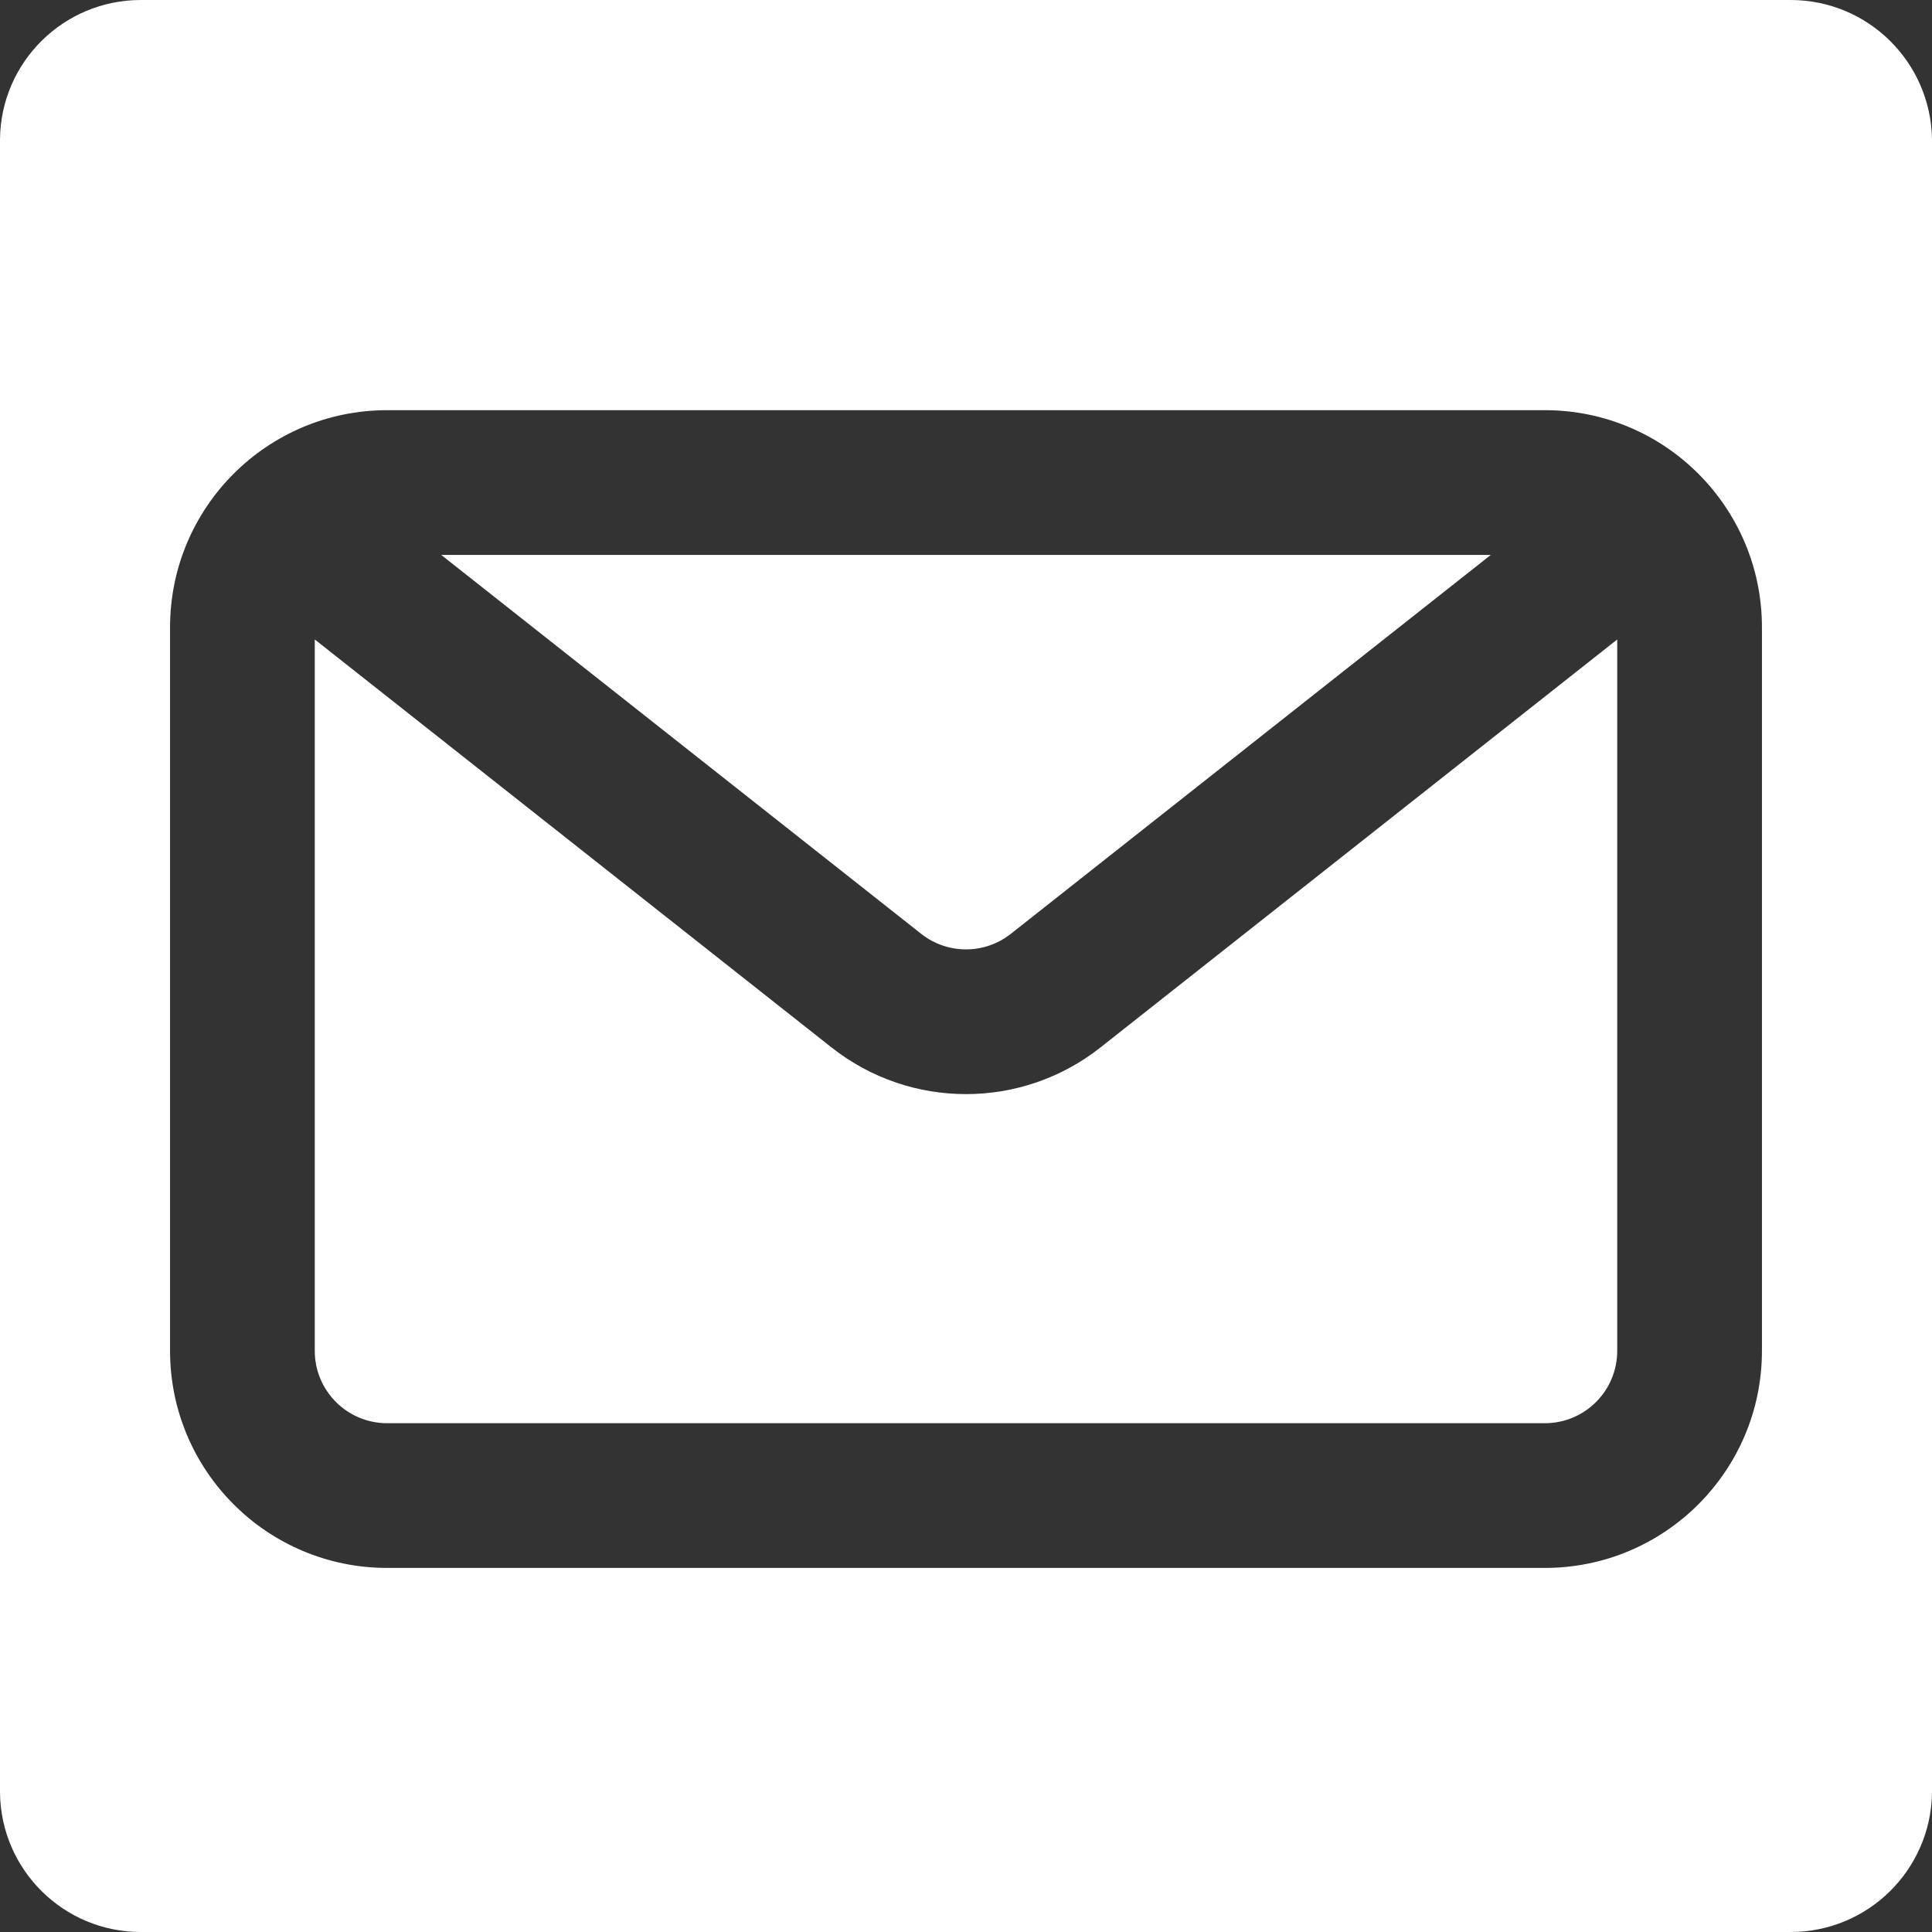
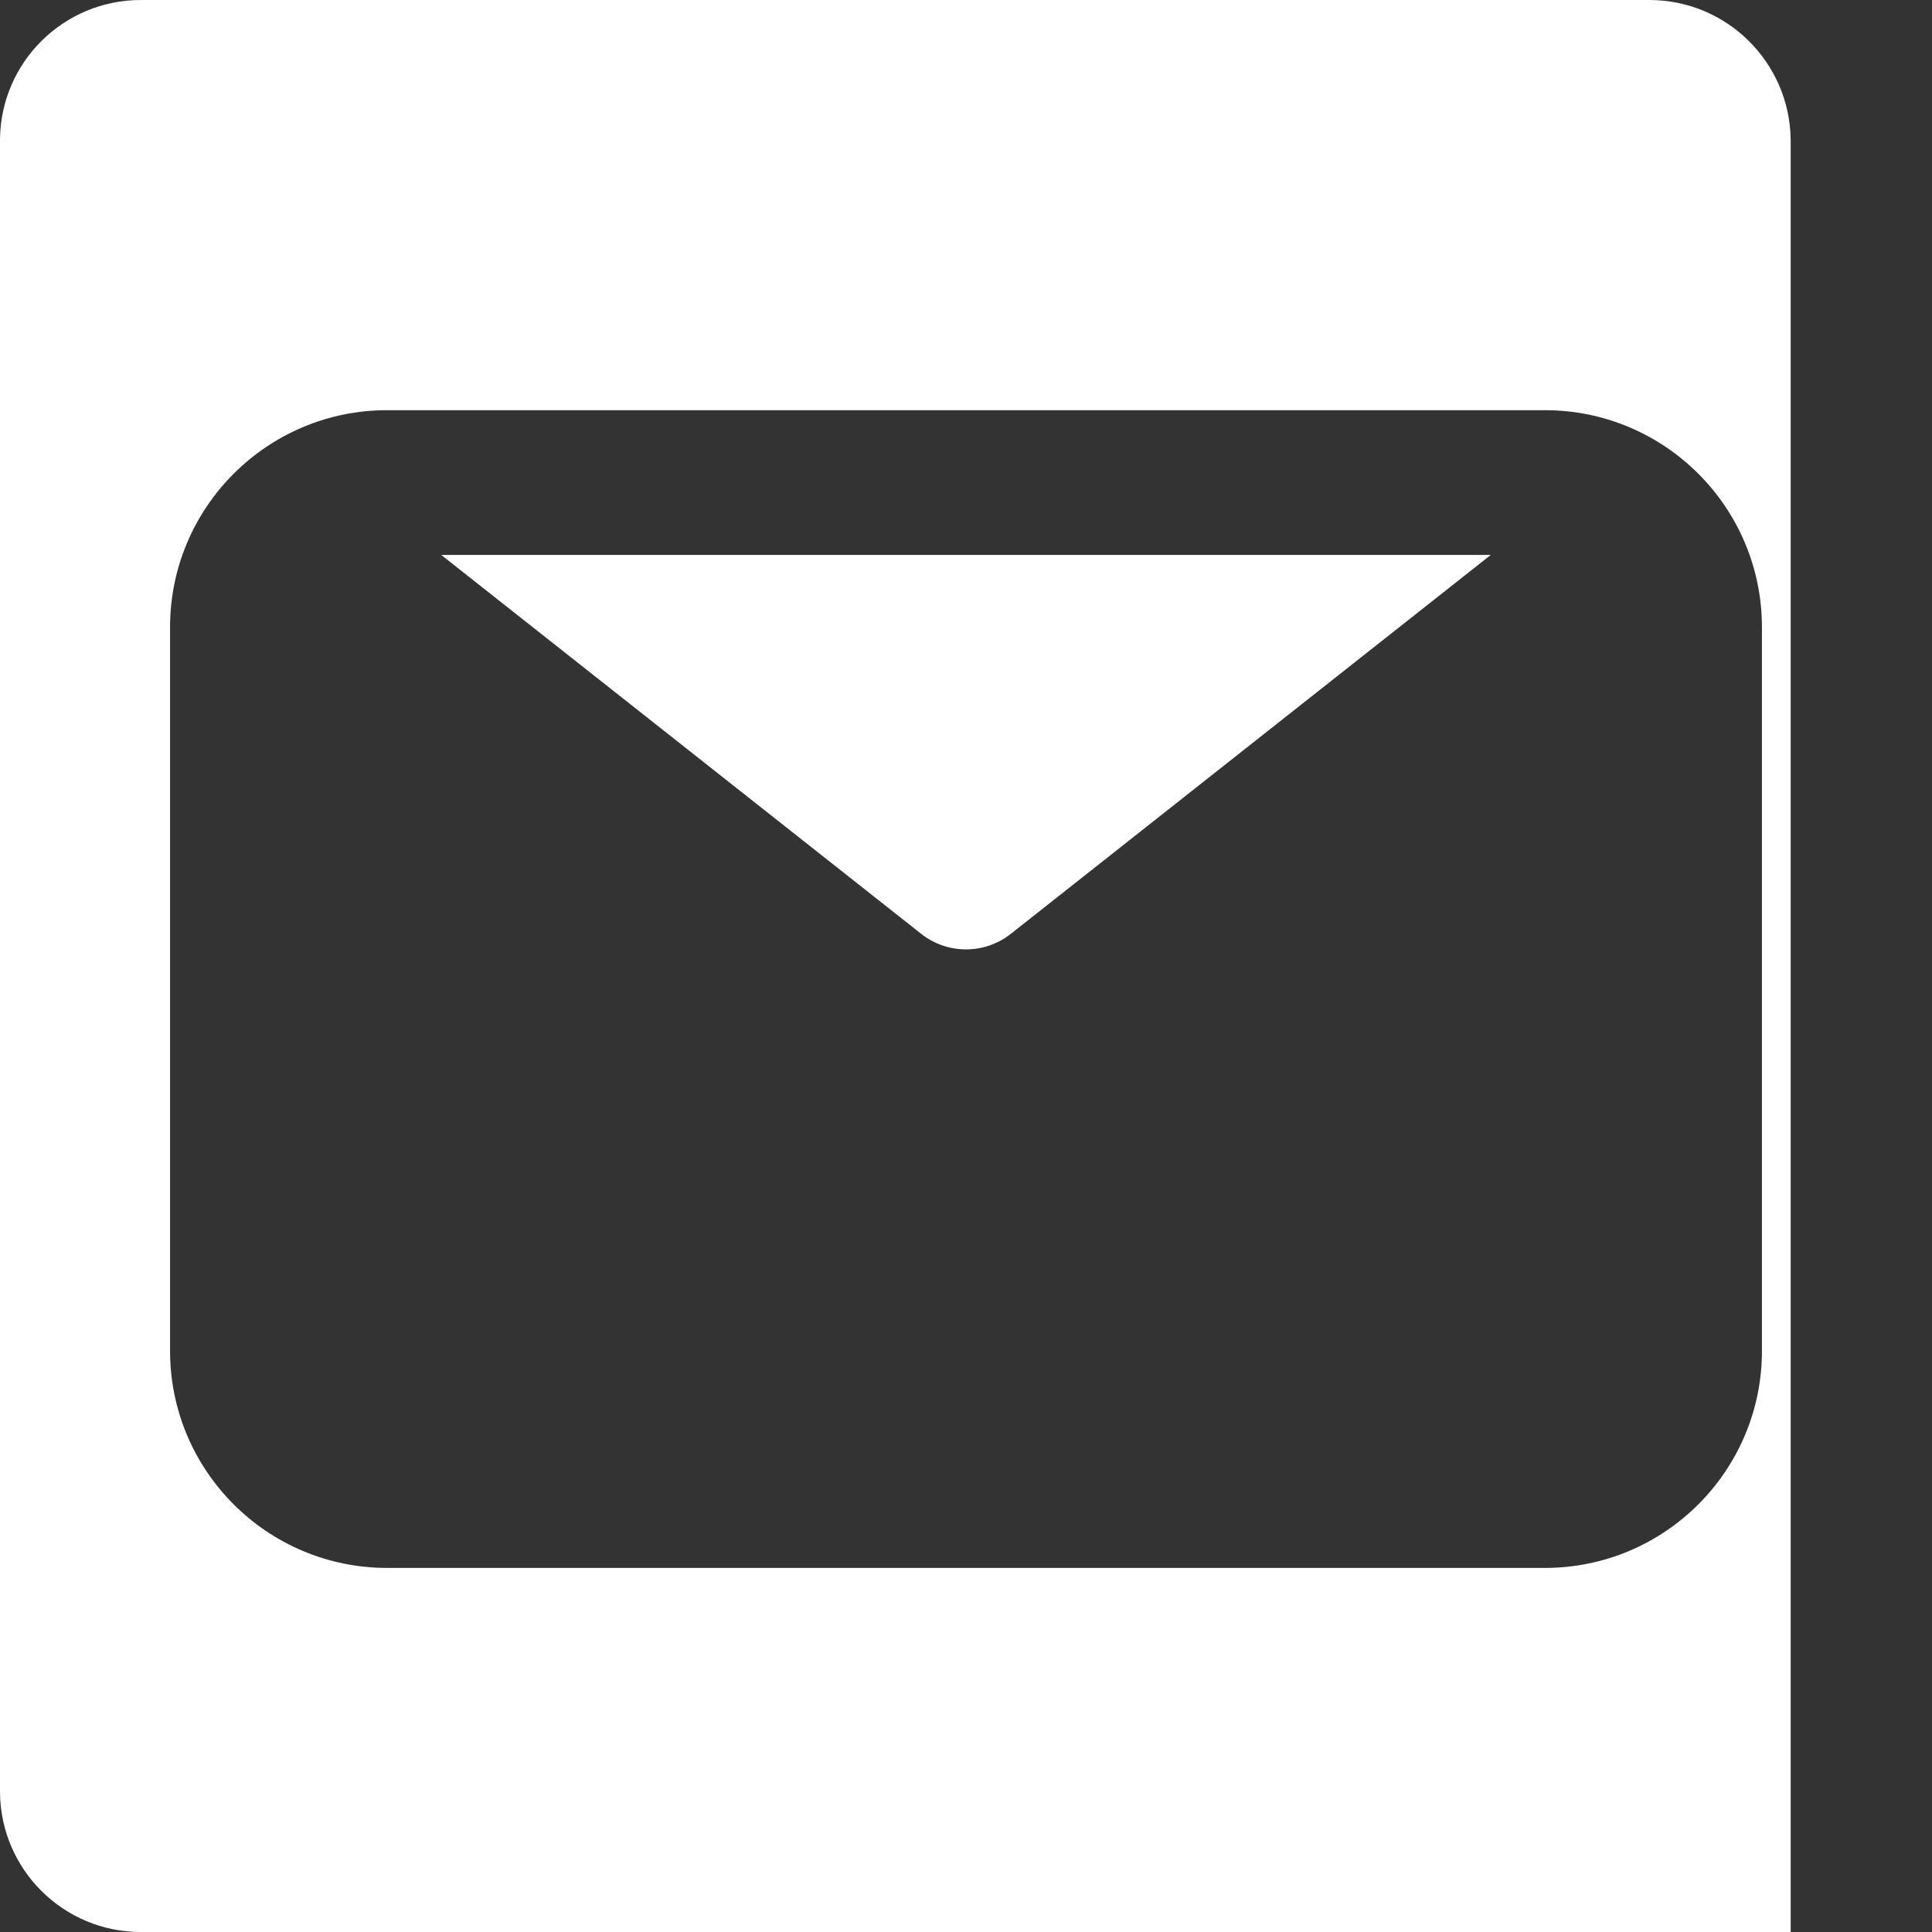
<svg xmlns="http://www.w3.org/2000/svg" id="Layer_1" width="800" height="800" version="1.1" viewBox="0 0 800 800">
  <rect x="0" y="0" width="800" height="800" fill="#333333" stroke="none" />
  <path d="M418.568,386.677l198.745-156.903H182.69l198.745,156.903c10.885,8.596,26.244,8.596,37.132,0Z" fill="#fff" />
-   <path d="M344.303,433.711l-213.962-168.917v294.564c0,16.548,13.415,29.962,29.962,29.962h479.394c16.548,0,29.962-13.414,29.962-29.962v-294.563l-213.962,168.917c-32.656,25.782-78.737,25.782-111.393,0Z" fill="#fff" />
-   <path d="M741.451,0H58.309C26.327,0,.373,25.714,0,57.589v684.769c.373,31.902,26.327,57.642,58.309,57.642h683.169c32.009,0,58.015-25.687,58.522-57.589V57.642c-.507-31.929-26.514-57.642-58.549-57.642ZM729.583,559.357c0,49.644-40.242,89.886-89.886,89.886H160.303c-49.643,0-89.886-40.242-89.886-89.886v-299.621c0-49.643,40.244-89.886,89.886-89.886h479.394c49.644,0,89.886,40.244,89.886,89.886v299.621Z" fill="#fff" />
+   <path d="M741.451,0H58.309C26.327,0,.373,25.714,0,57.589v684.769c.373,31.902,26.327,57.642,58.309,57.642h683.169V57.642c-.507-31.929-26.514-57.642-58.549-57.642ZM729.583,559.357c0,49.644-40.242,89.886-89.886,89.886H160.303c-49.643,0-89.886-40.242-89.886-89.886v-299.621c0-49.643,40.244-89.886,89.886-89.886h479.394c49.644,0,89.886,40.244,89.886,89.886v299.621Z" fill="#fff" />
</svg>